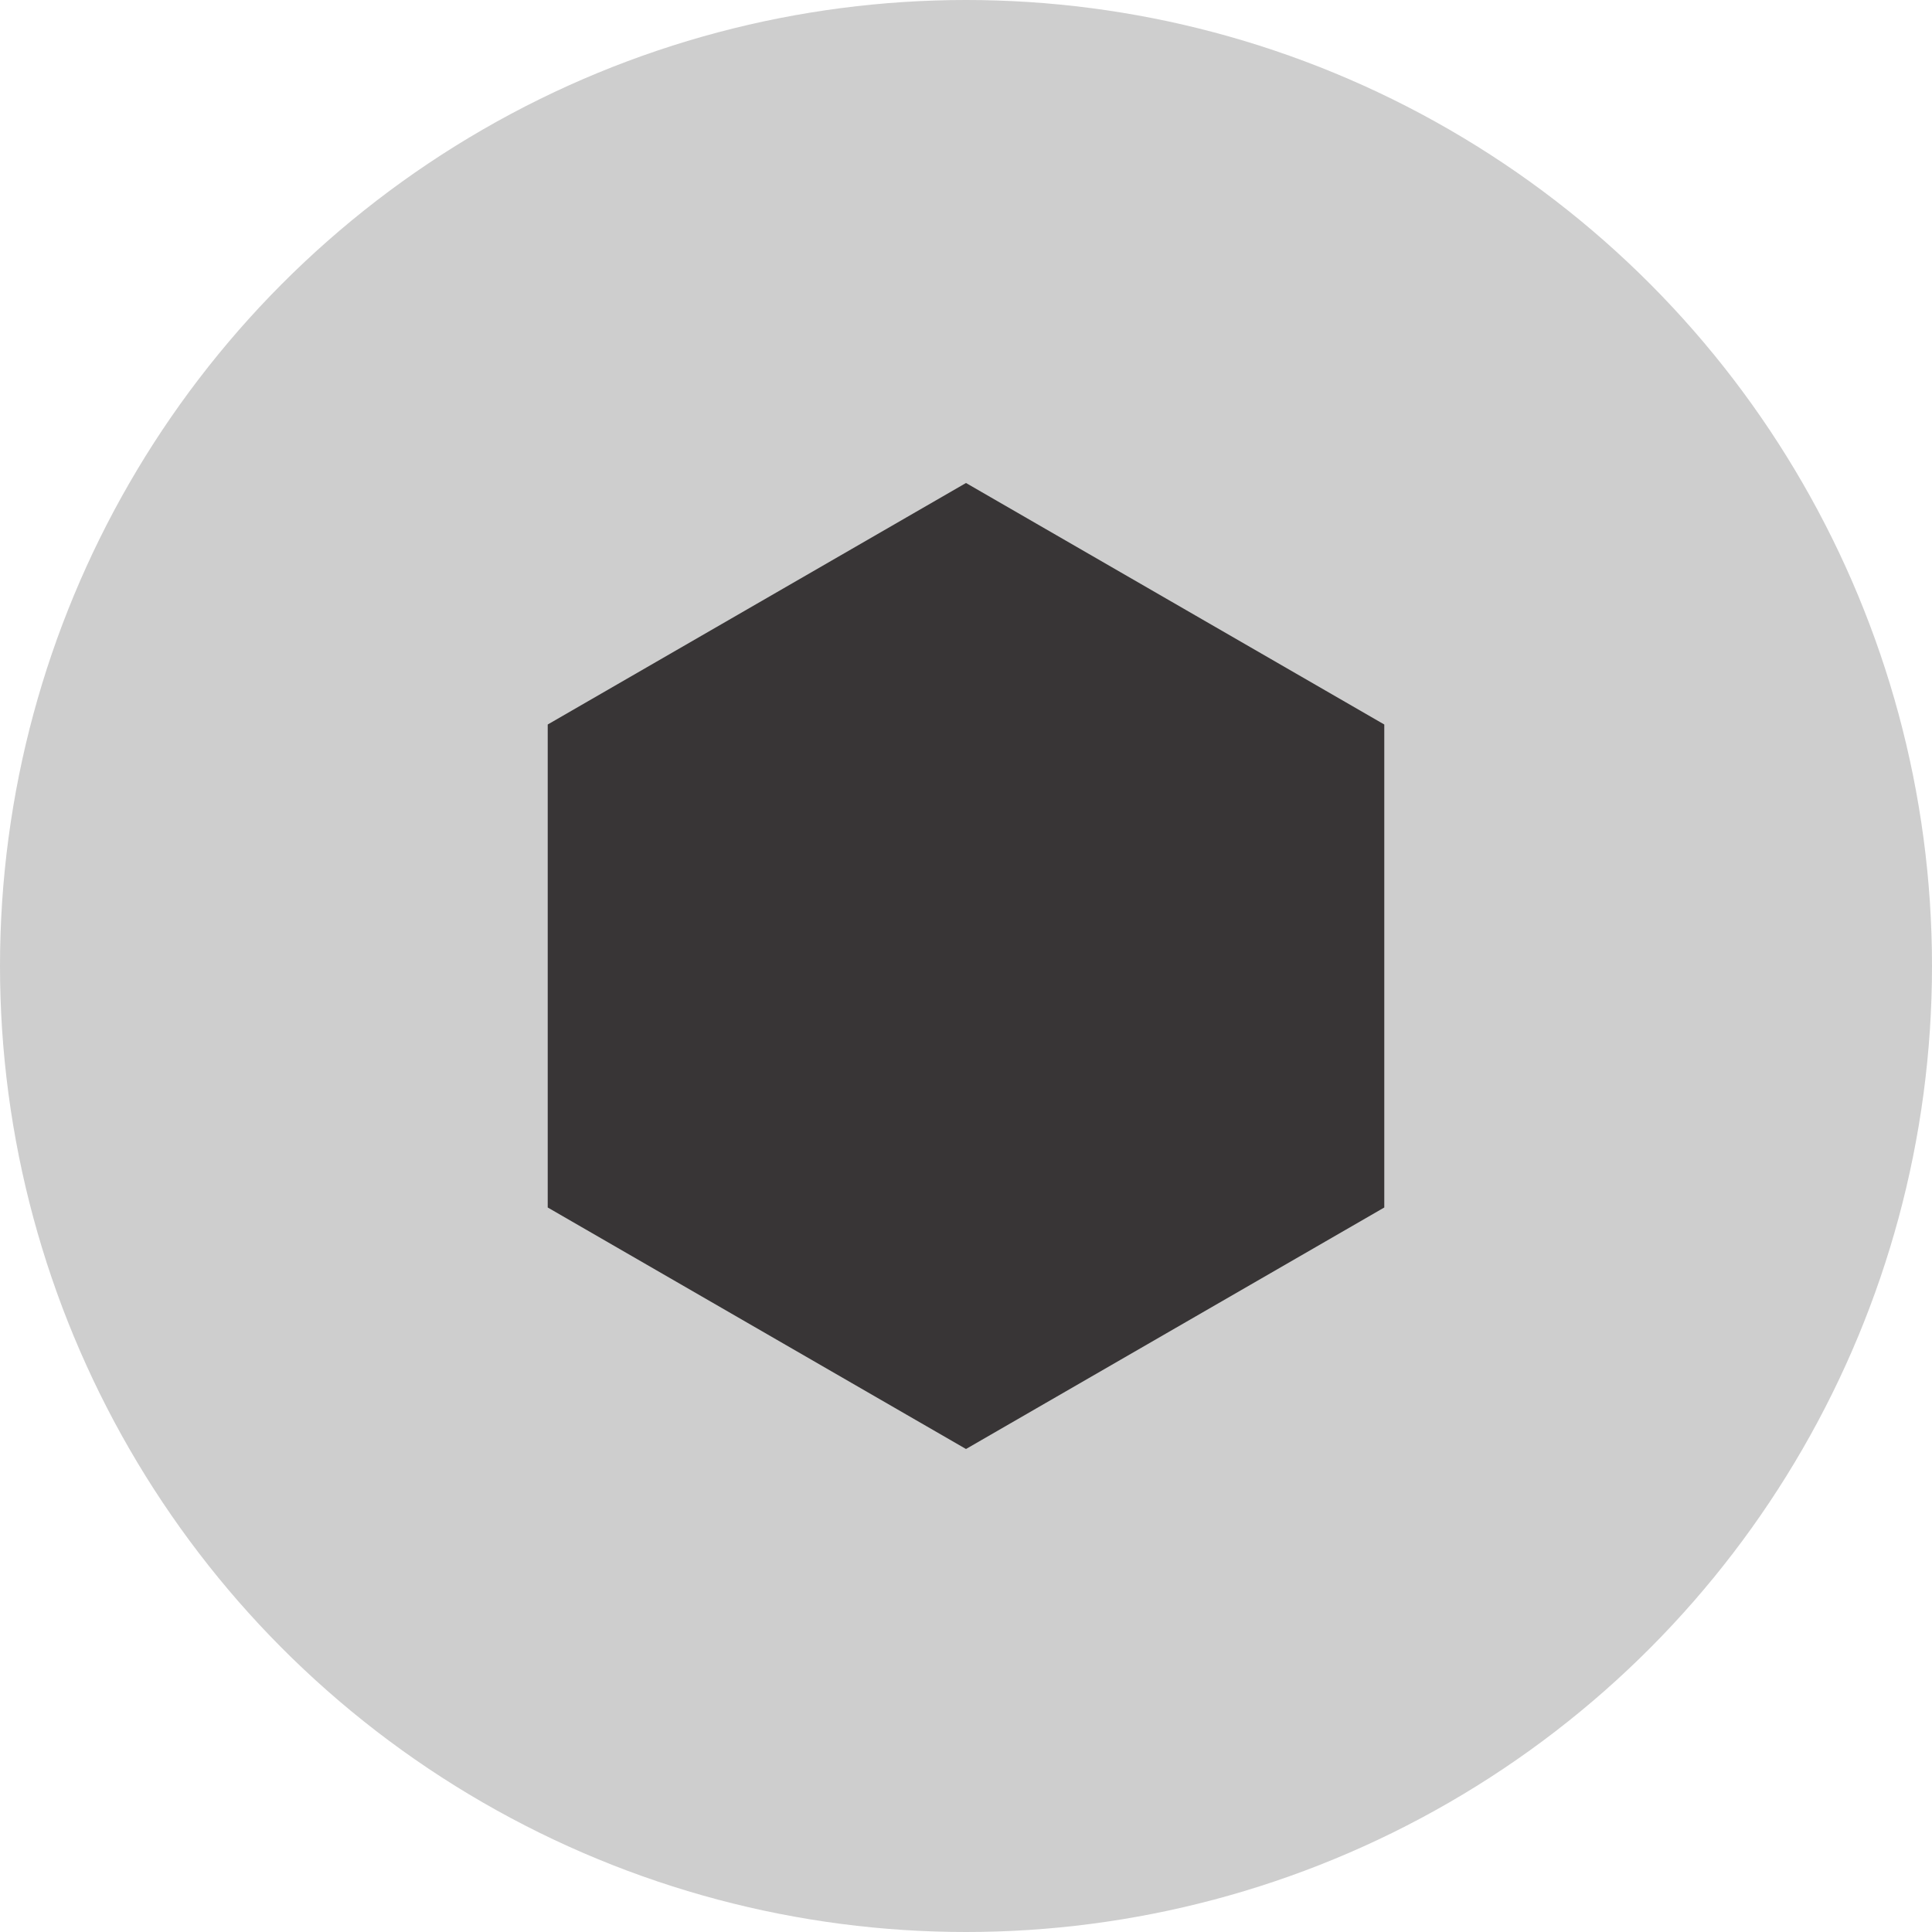
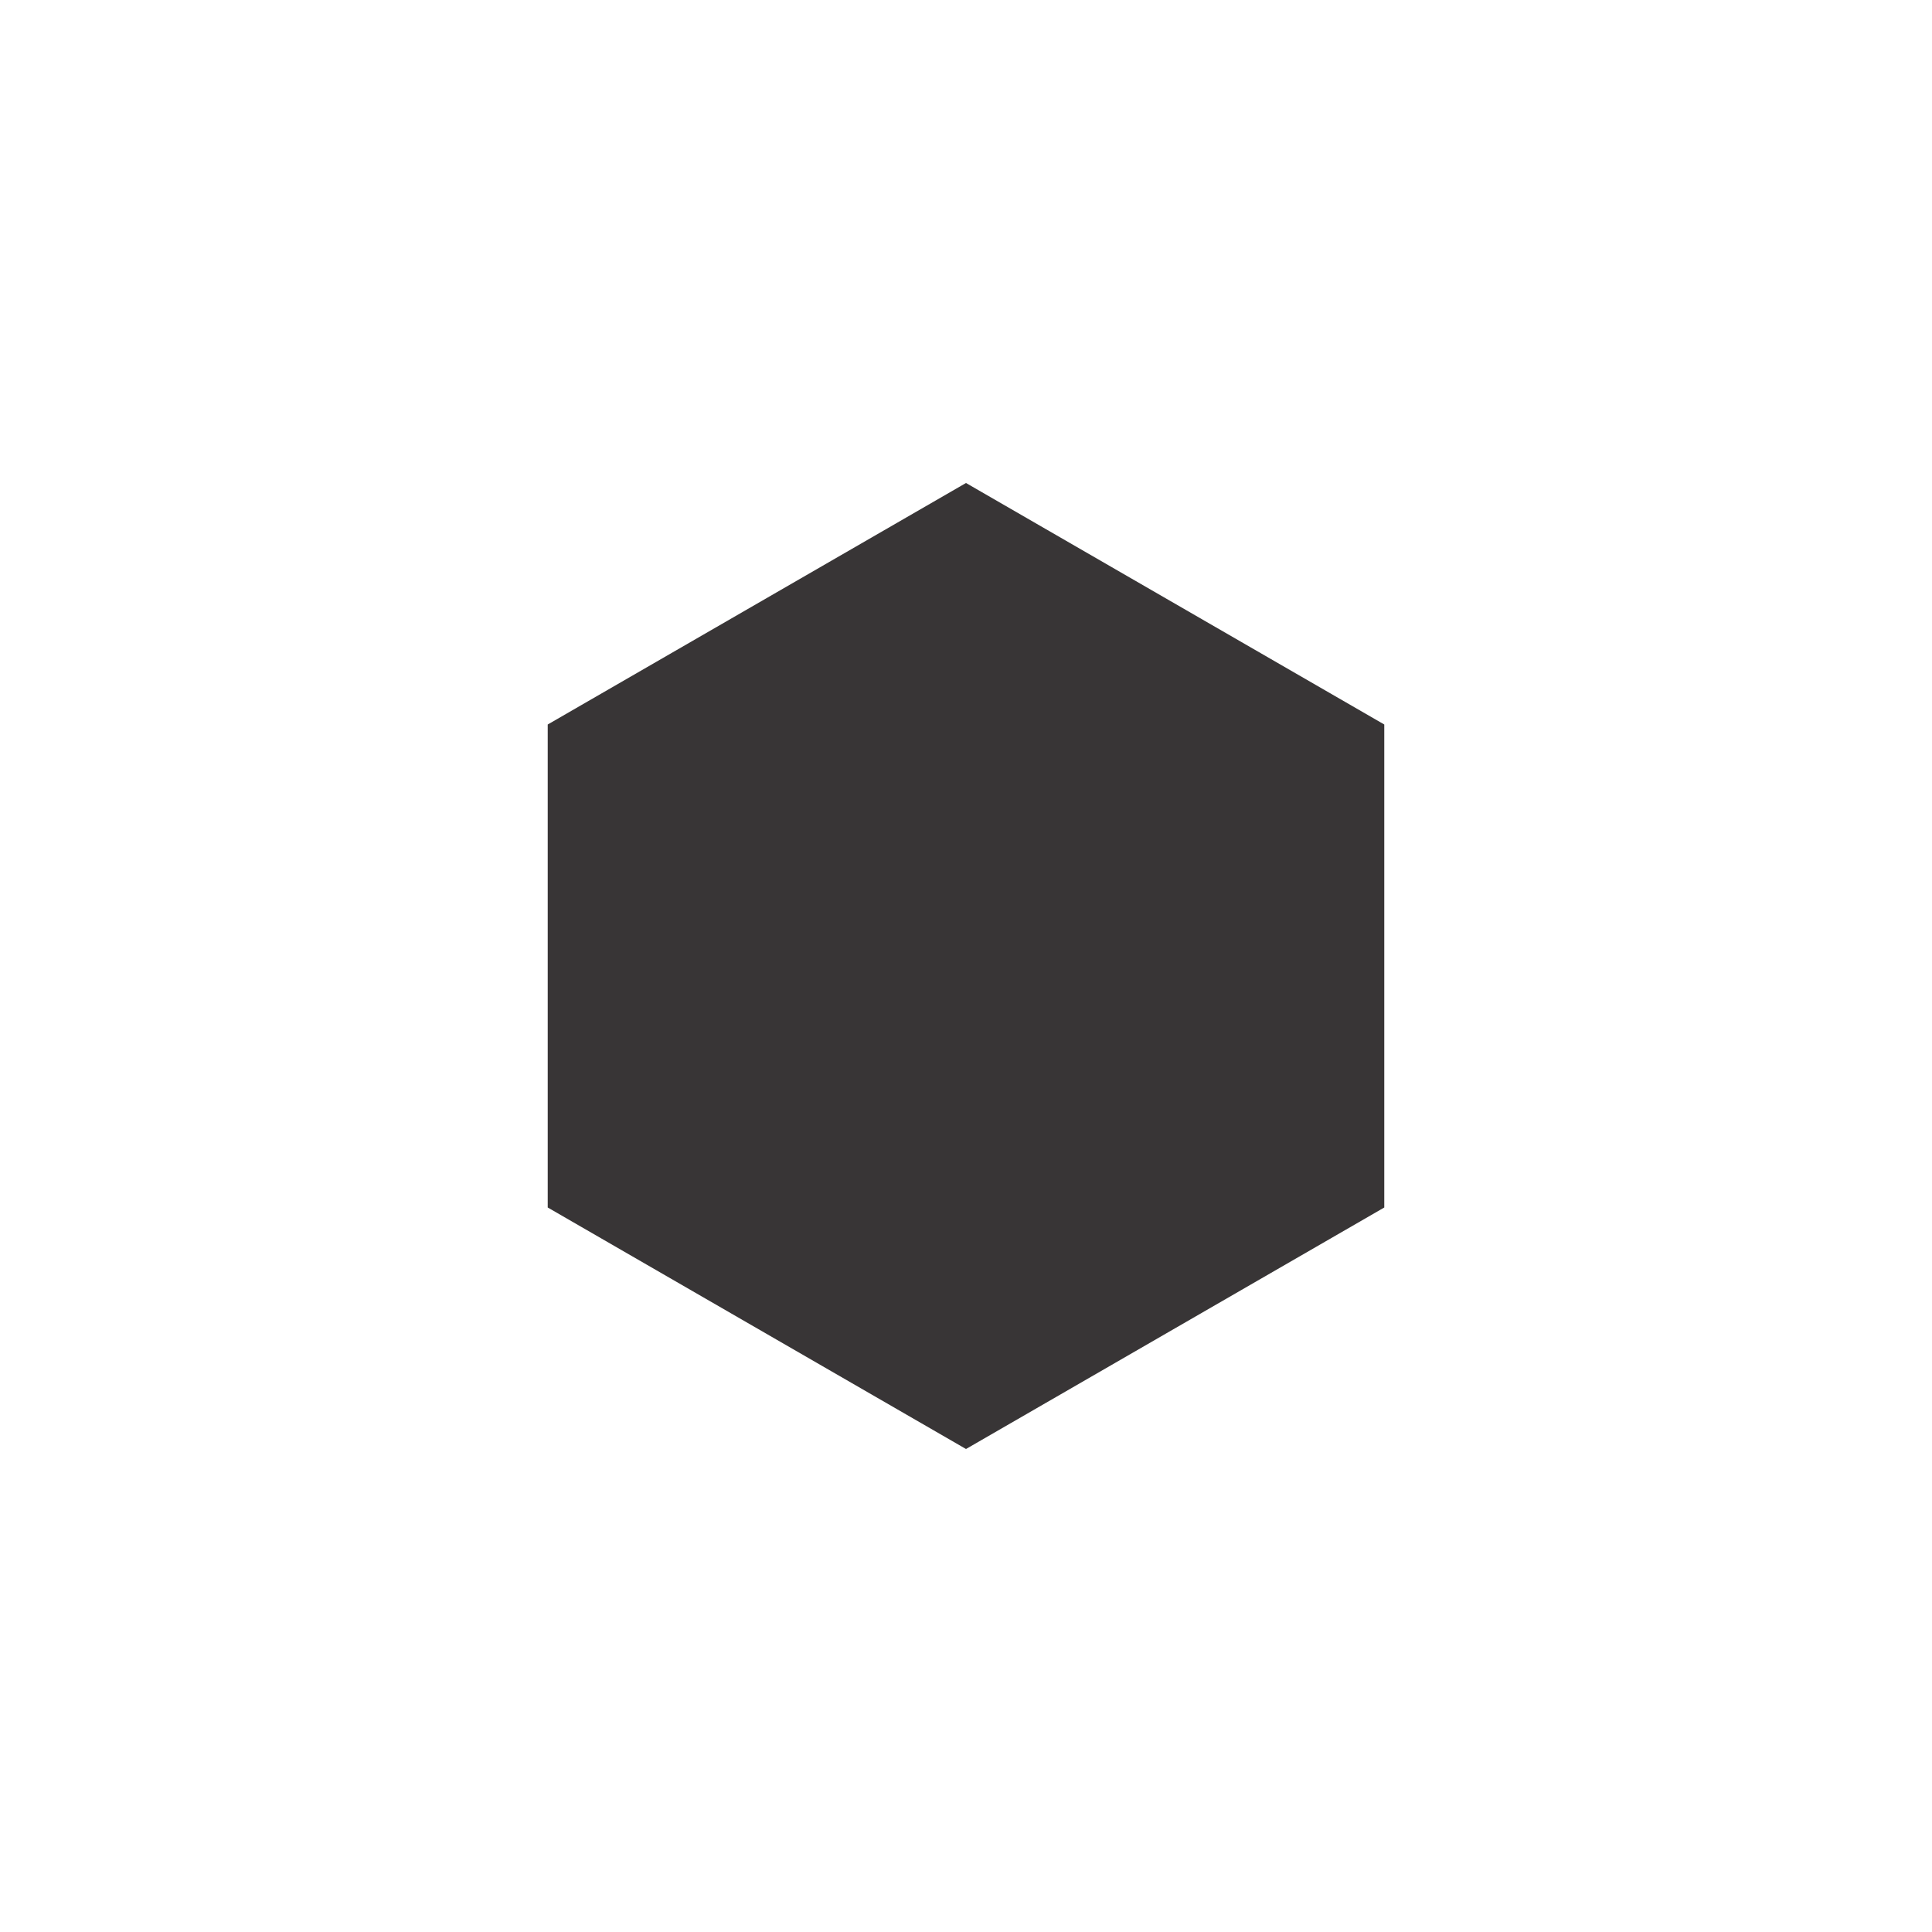
<svg xmlns="http://www.w3.org/2000/svg" width="20" height="20" viewBox="0 0 20 20" fill="none">
-   <circle cx="10" cy="10" r="10" fill="#CECECE" />
  <path d="M10 5L14.33 7.5V12.5L10 15L5.67 12.5V7.5L10 5Z" fill="#383536" />
</svg>